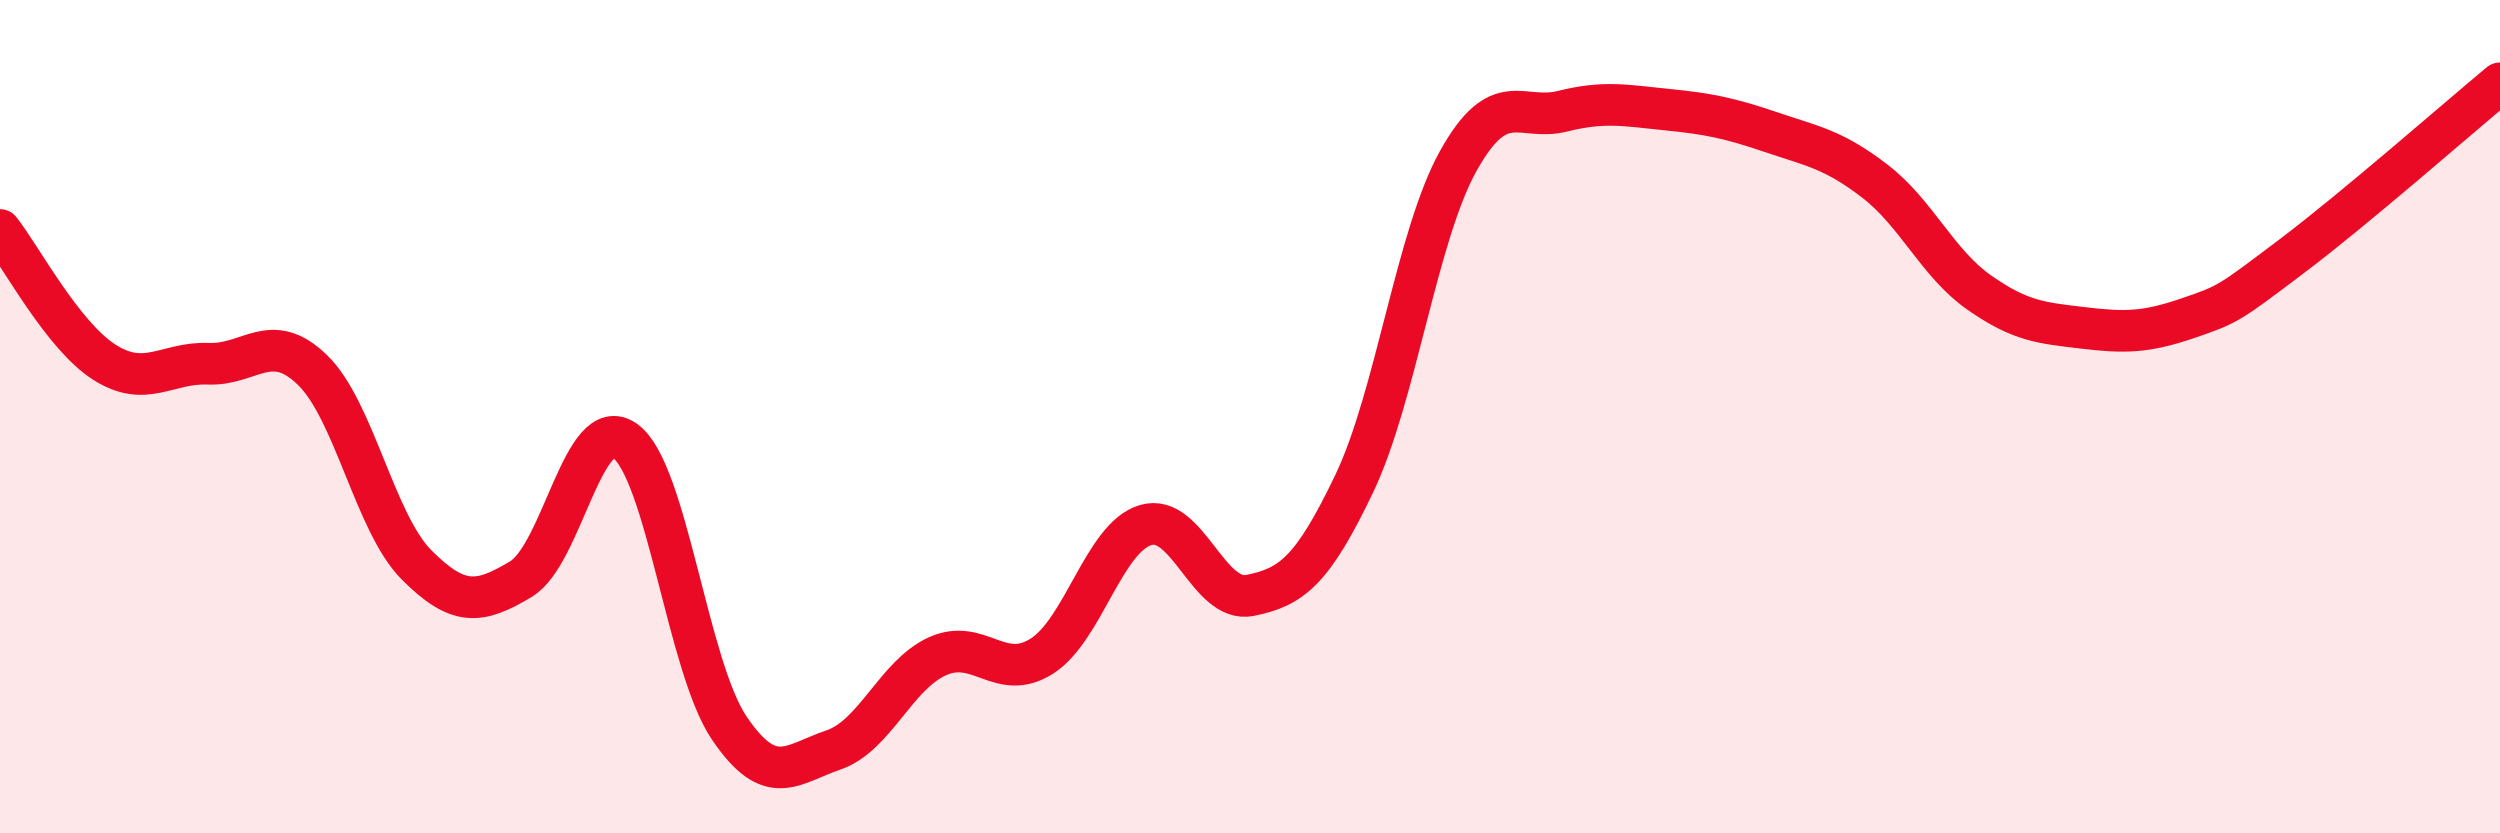
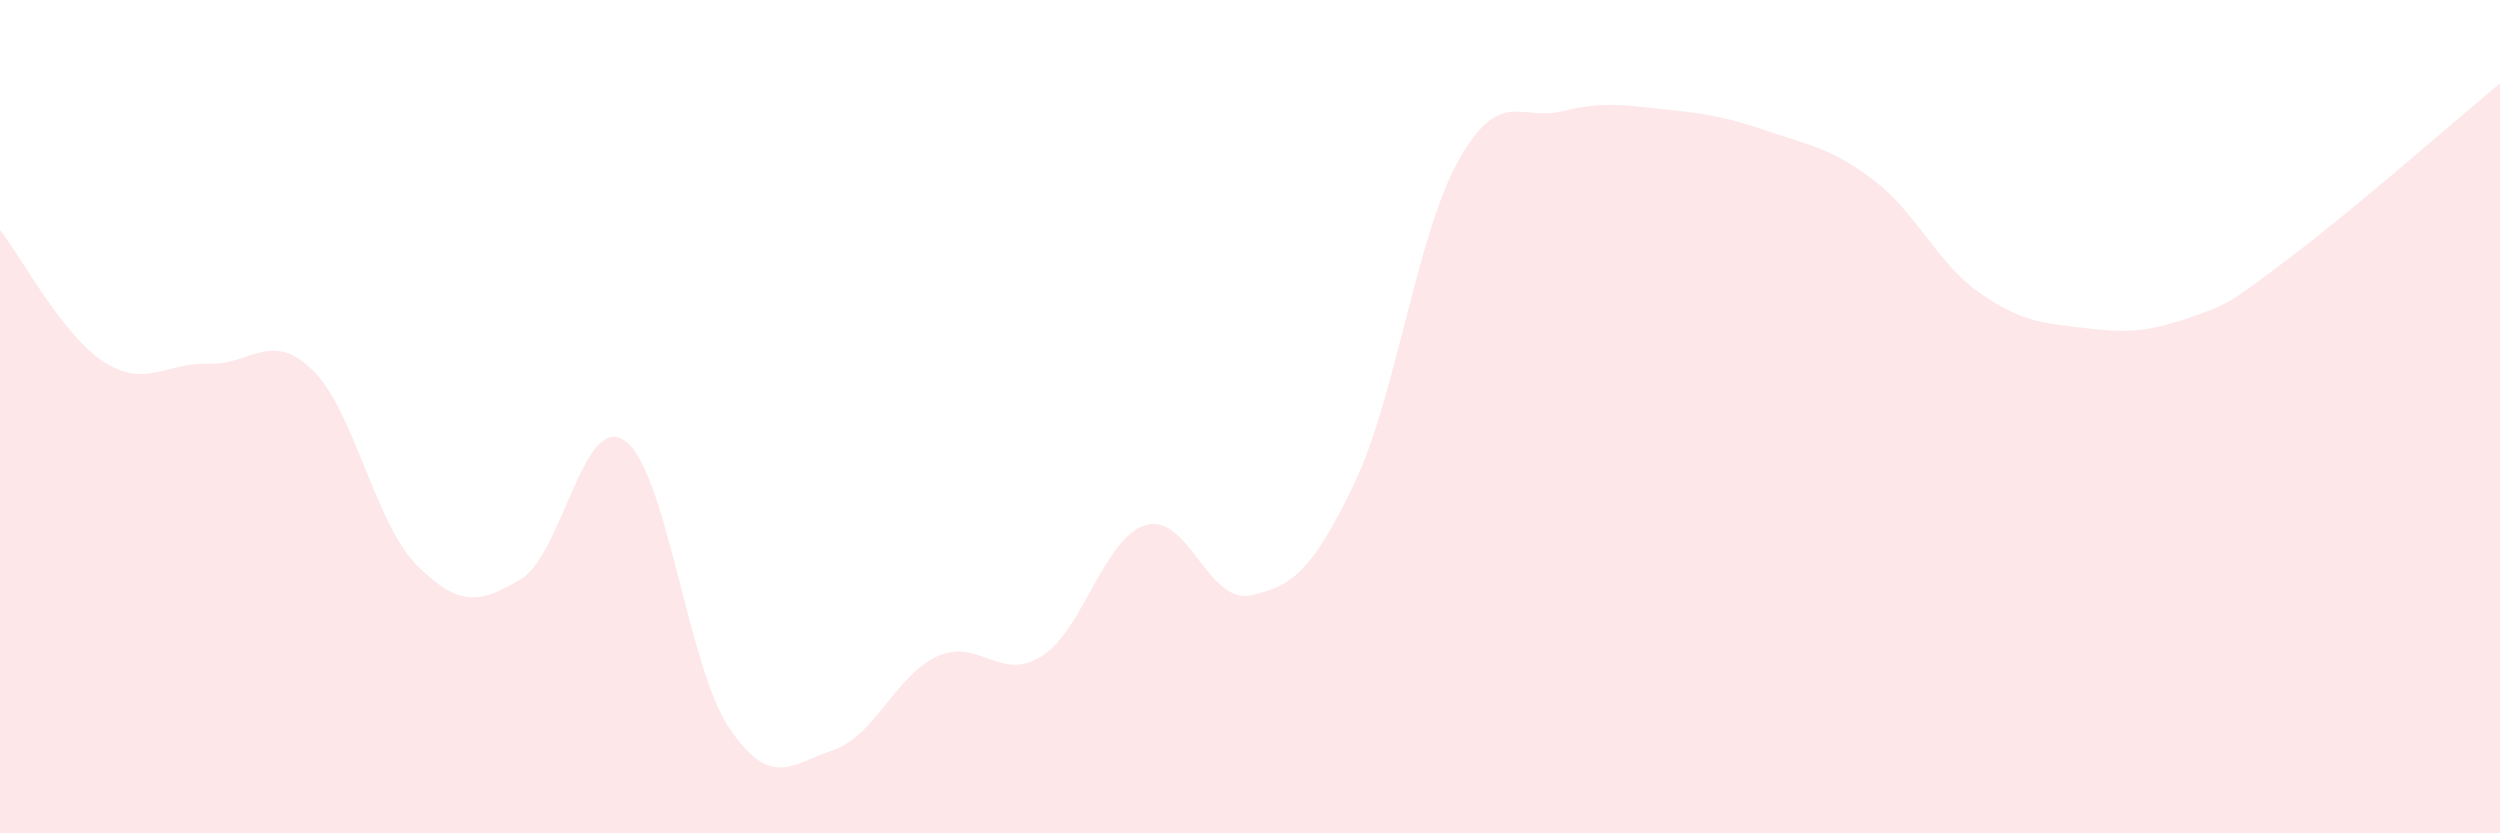
<svg xmlns="http://www.w3.org/2000/svg" width="60" height="20" viewBox="0 0 60 20">
  <path d="M 0,5.52 C 0.5,6.15 1.5,8.05 2.5,8.69 C 3.5,9.33 4,8.69 5,8.73 C 6,8.77 6.5,7.91 7.5,8.88 C 8.5,9.85 9,12.56 10,13.56 C 11,14.56 11.5,14.5 12.5,13.9 C 13.5,13.3 14,9.87 15,10.58 C 16,11.29 16.5,15.99 17.5,17.47 C 18.5,18.95 19,18.34 20,18 C 21,17.66 21.5,16.2 22.5,15.75 C 23.5,15.3 24,16.38 25,15.75 C 26,15.12 26.5,12.89 27.5,12.6 C 28.5,12.31 29,14.49 30,14.29 C 31,14.09 31.5,13.7 32.5,11.61 C 33.5,9.52 34,5.65 35,3.86 C 36,2.07 36.5,2.92 37.5,2.67 C 38.5,2.42 39,2.53 40,2.63 C 41,2.73 41.5,2.83 42.5,3.17 C 43.5,3.51 44,3.58 45,4.35 C 46,5.12 46.5,6.32 47.5,7.02 C 48.5,7.72 49,7.75 50,7.87 C 51,7.99 51.5,7.98 52.5,7.64 C 53.5,7.3 53.5,7.28 55,6.15 C 56.5,5.02 59,2.83 60,2L60 20L0 20Z" fill="#EB0A25" opacity="0.1" stroke-linecap="round" stroke-linejoin="round" />
-   <path d="M 0,5.52 C 0.5,6.15 1.5,8.05 2.5,8.69 C 3.5,9.33 4,8.69 5,8.73 C 6,8.77 6.5,7.91 7.5,8.88 C 8.5,9.85 9,12.56 10,13.56 C 11,14.56 11.5,14.5 12.5,13.9 C 13.5,13.3 14,9.87 15,10.58 C 16,11.29 16.5,15.99 17.5,17.47 C 18.5,18.95 19,18.34 20,18 C 21,17.66 21.5,16.2 22.5,15.75 C 23.5,15.3 24,16.38 25,15.75 C 26,15.12 26.5,12.89 27.5,12.6 C 28.5,12.31 29,14.49 30,14.29 C 31,14.09 31.5,13.7 32.5,11.61 C 33.5,9.52 34,5.65 35,3.86 C 36,2.07 36.5,2.92 37.5,2.67 C 38.5,2.42 39,2.53 40,2.63 C 41,2.73 41.5,2.83 42.5,3.17 C 43.5,3.51 44,3.58 45,4.35 C 46,5.12 46.5,6.32 47.5,7.02 C 48.5,7.72 49,7.75 50,7.87 C 51,7.99 51.5,7.98 52.5,7.64 C 53.5,7.3 53.5,7.28 55,6.15 C 56.5,5.02 59,2.83 60,2" stroke="#EB0A25" stroke-width="1" fill="none" stroke-linecap="round" stroke-linejoin="round" />
</svg>